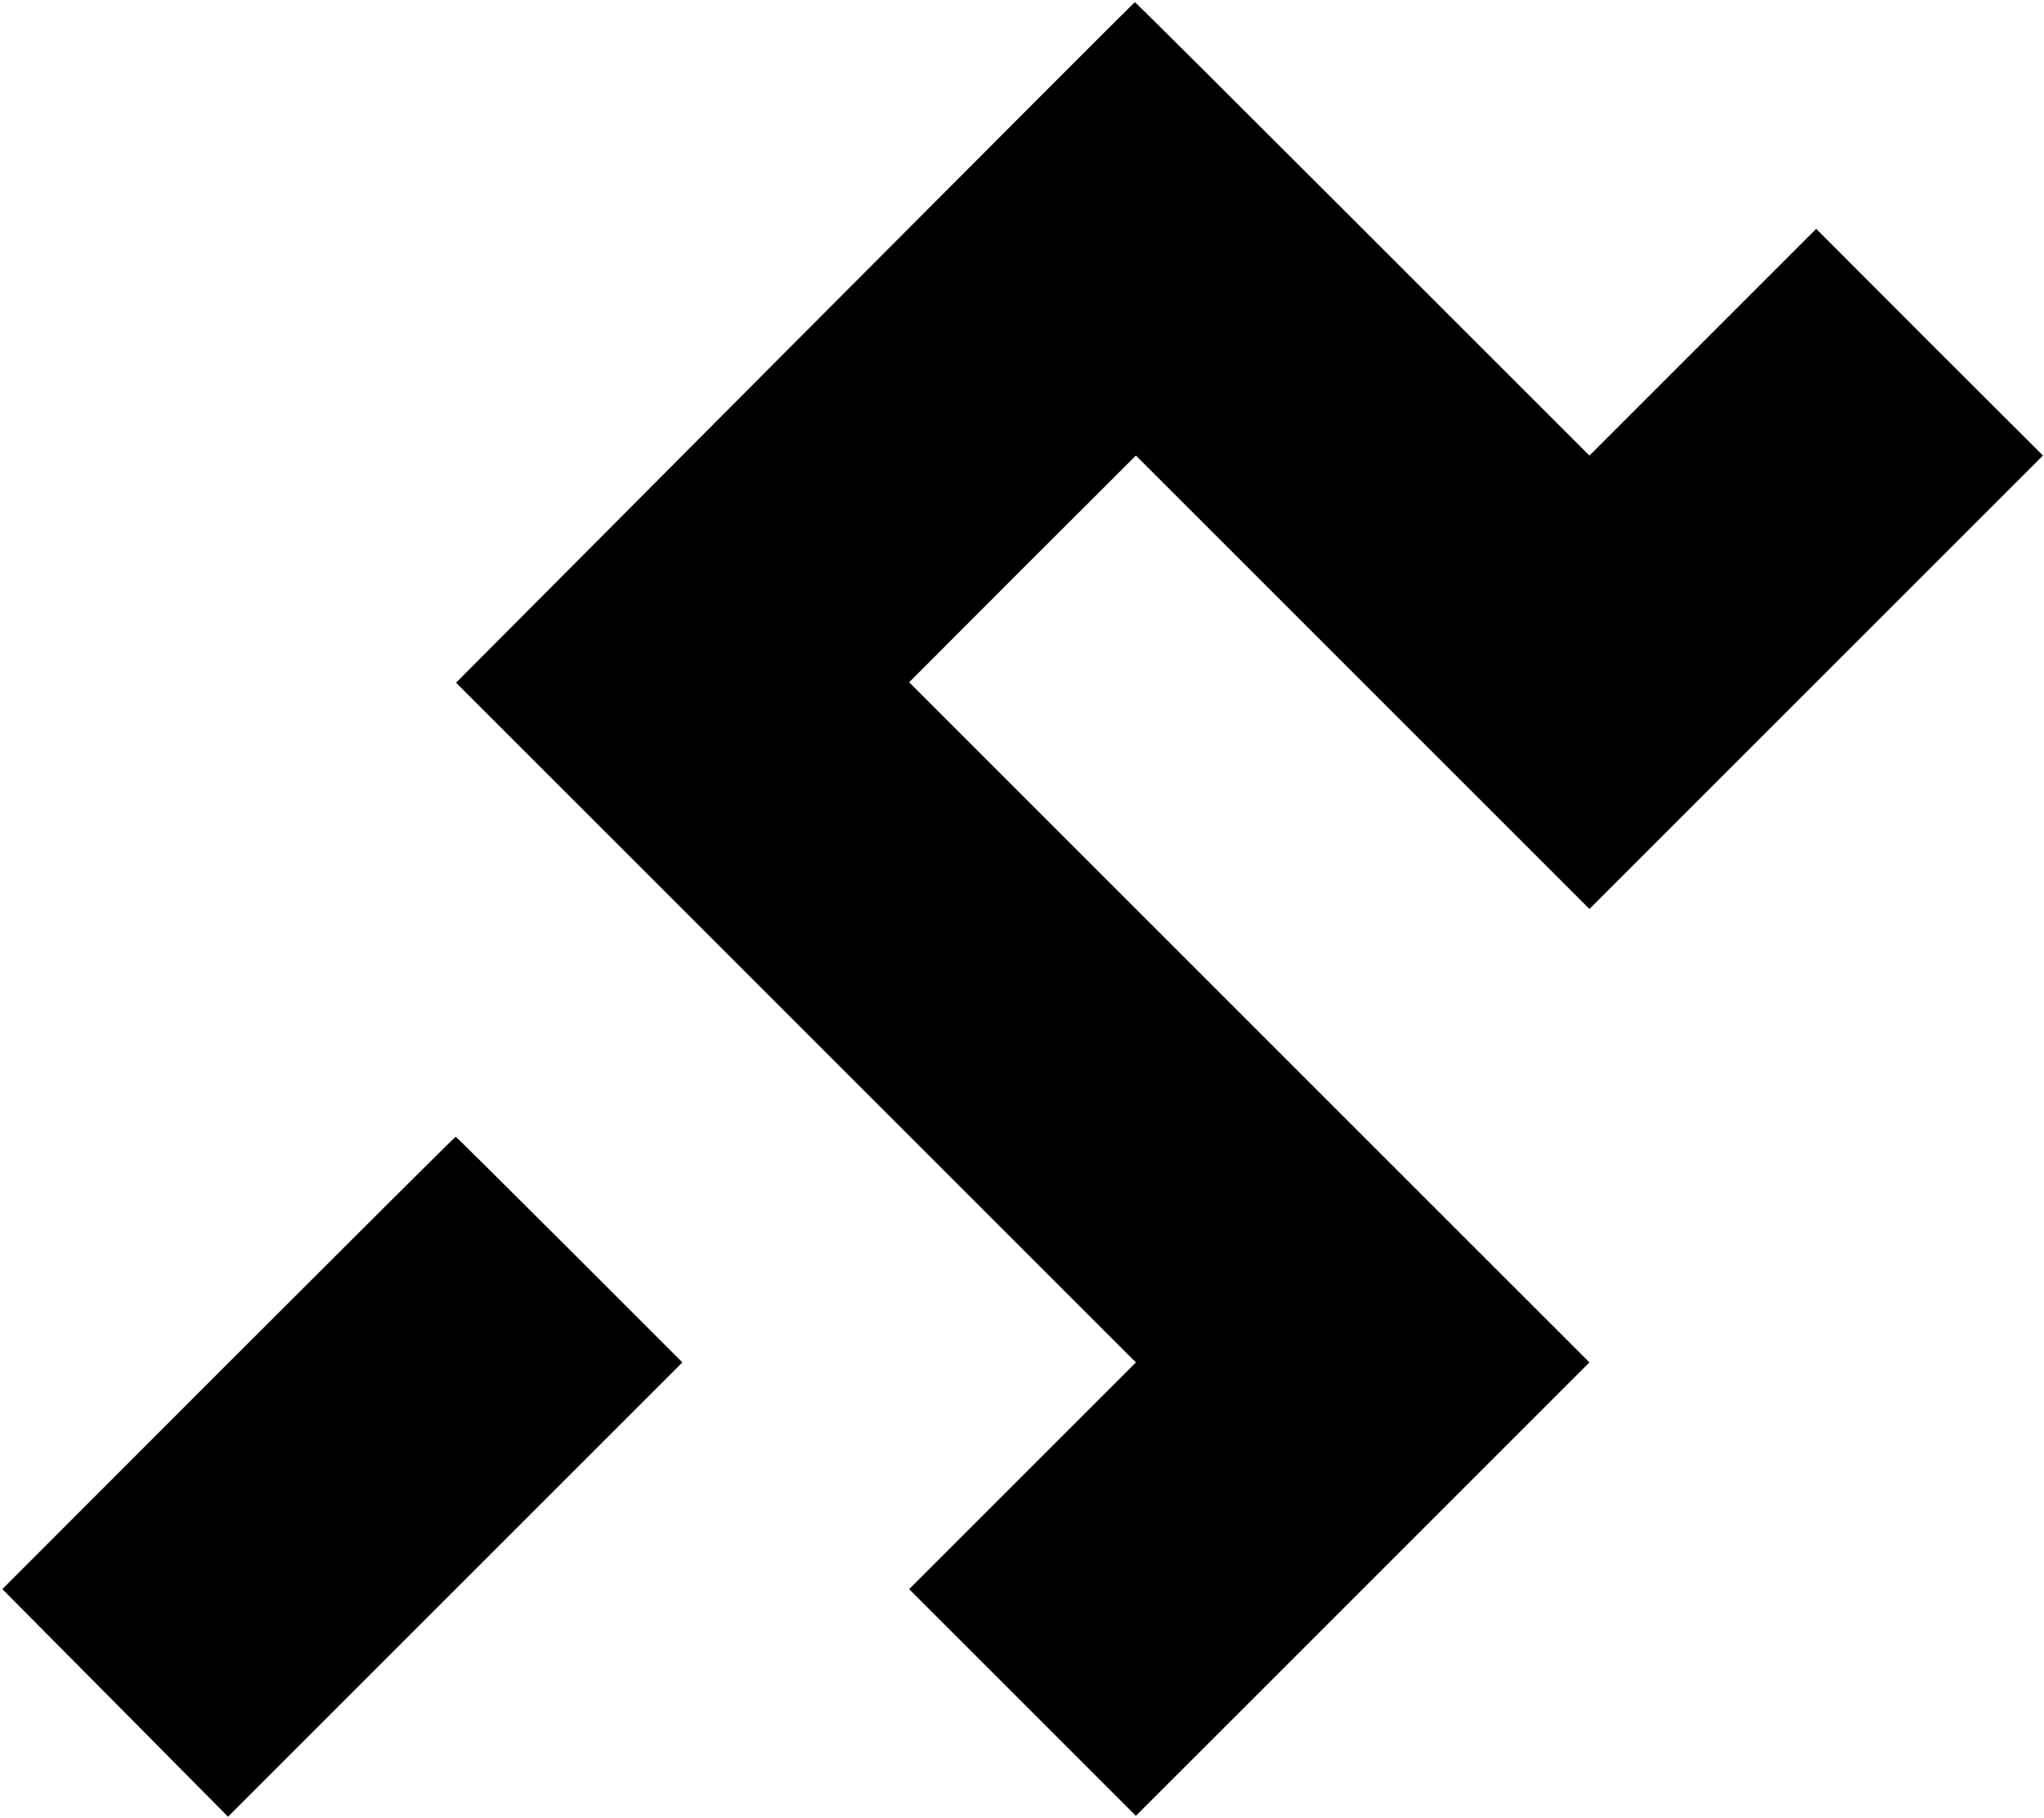
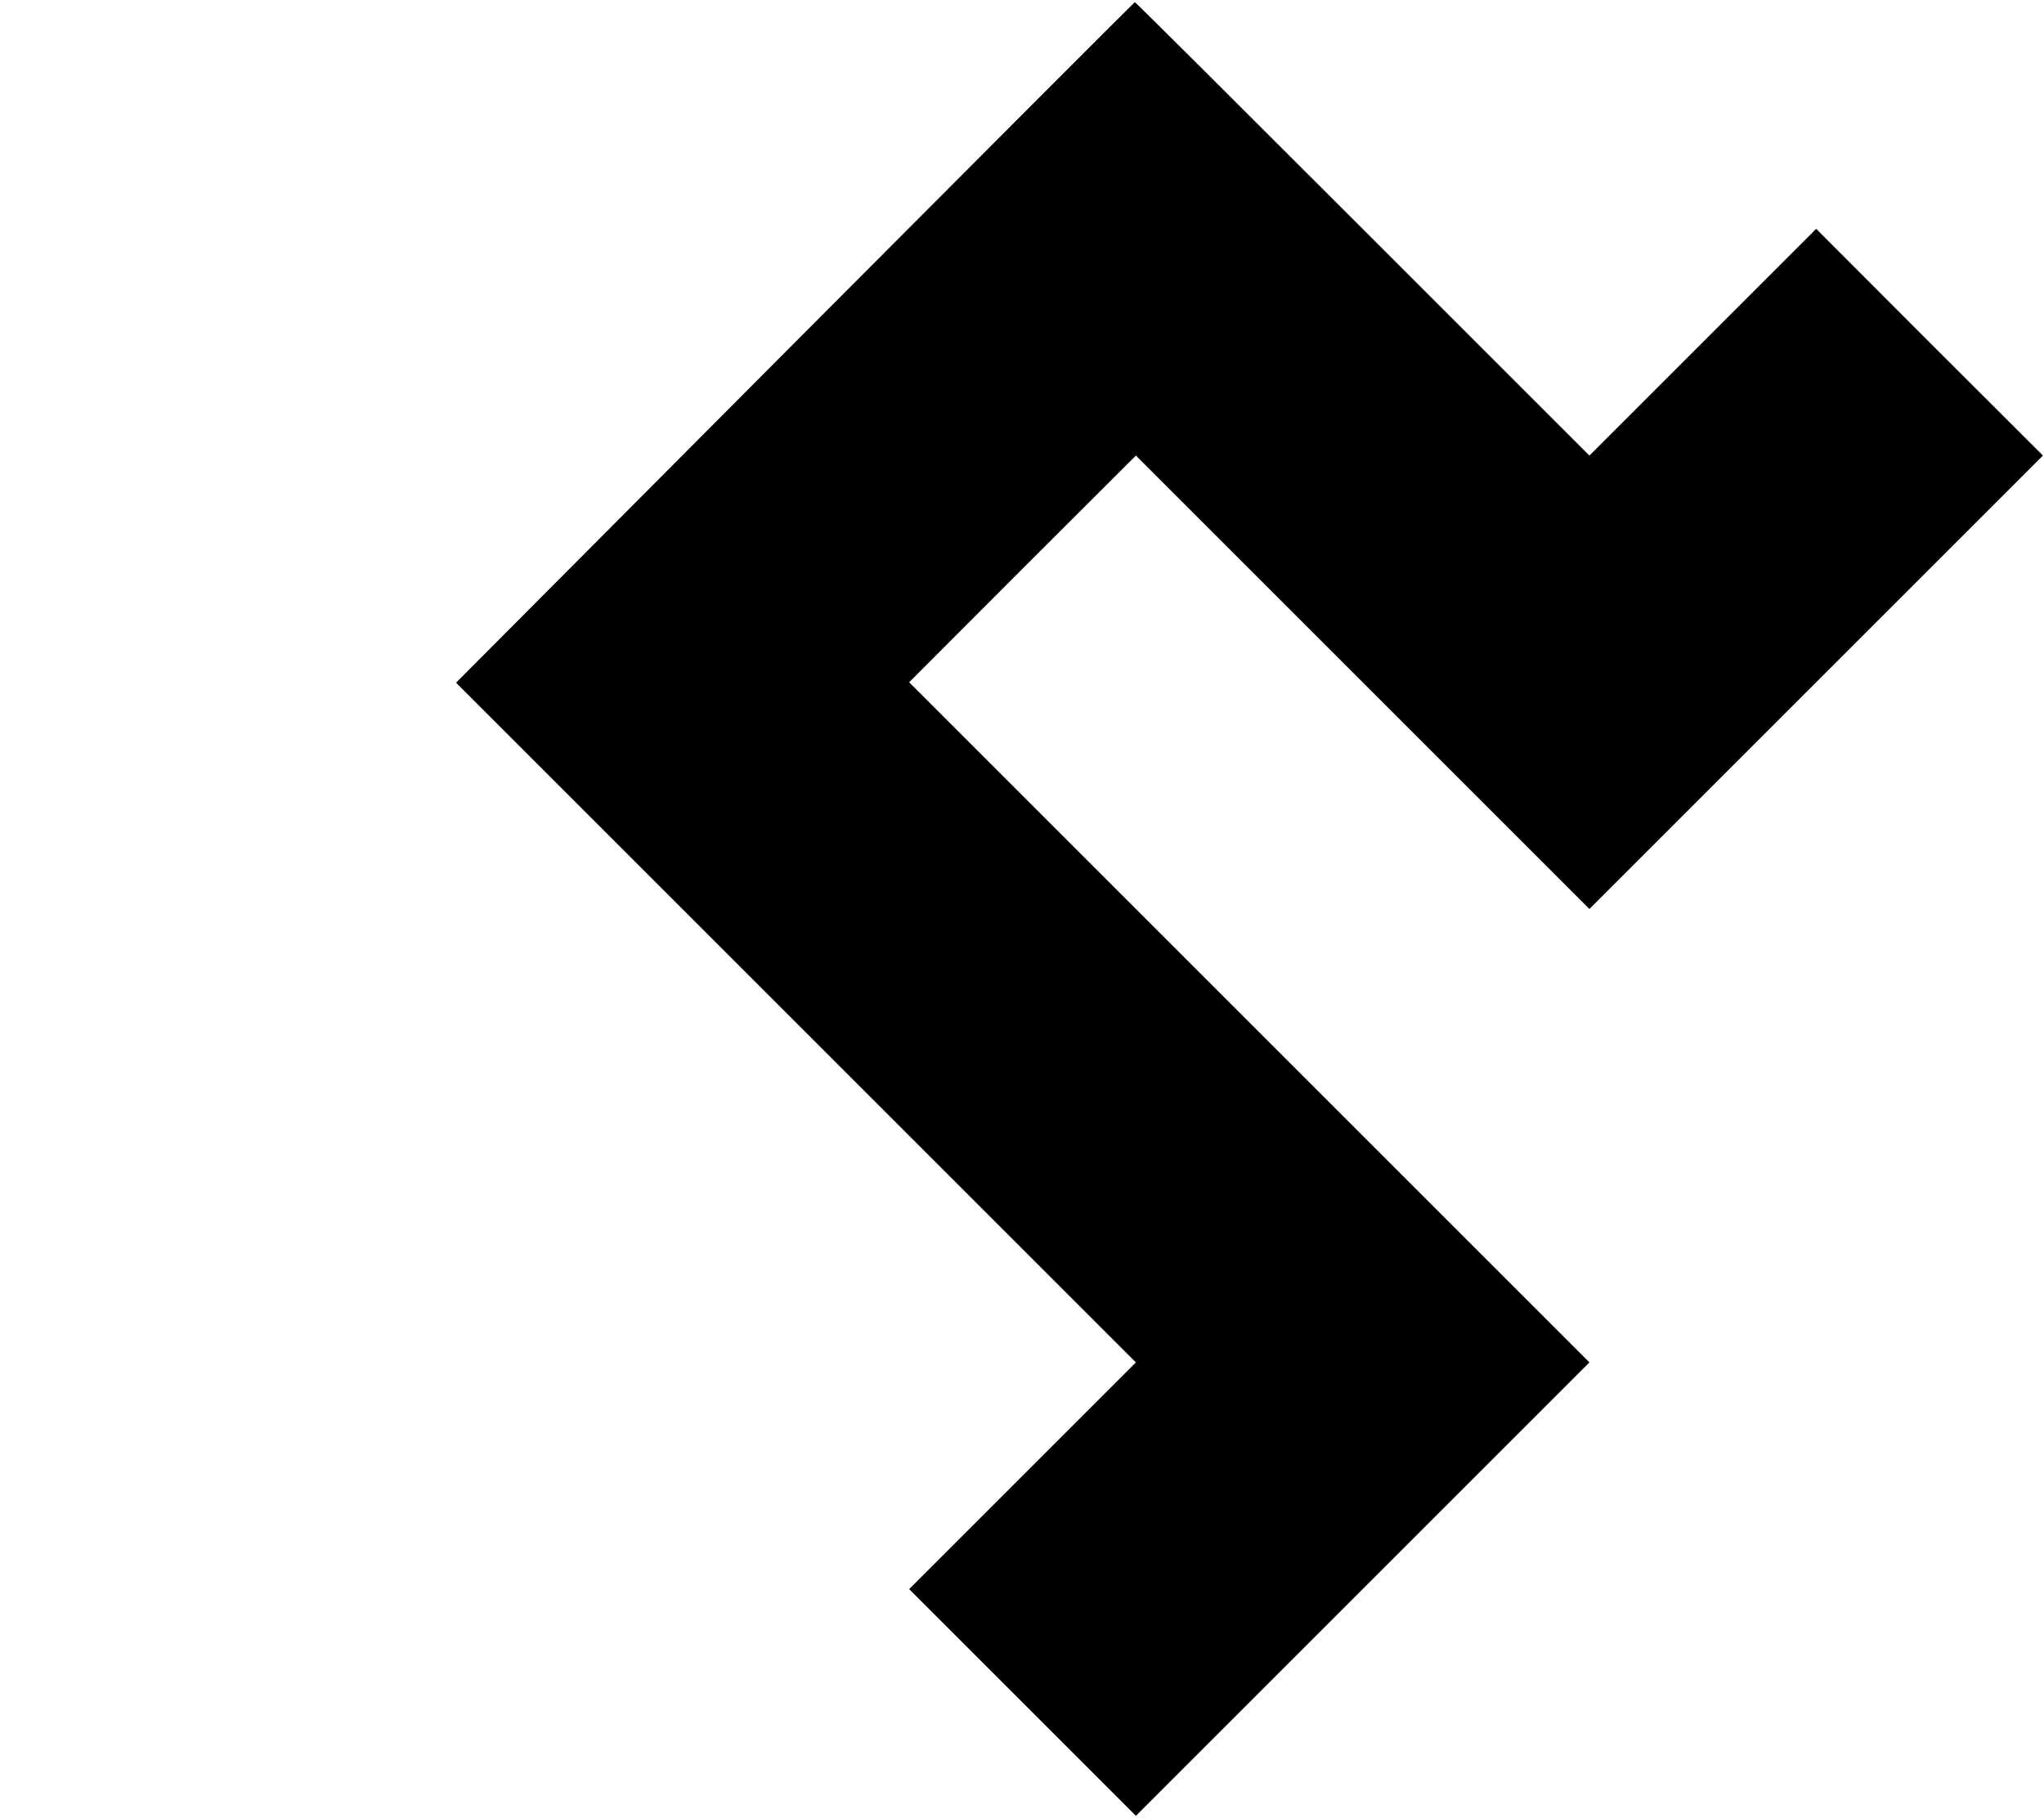
<svg xmlns="http://www.w3.org/2000/svg" version="1.0" width="960pt" height="854pt" viewBox="0 0 960 854" preserveAspectRatio="xMidYMid meet">
  <g transform="translate(0,854) scale(0.1,-0.1)" fill="#000000" stroke="none">
    <path d="M3733 6931 l-1591 -1598 1596 -1596 1597 -1597 -533 -533 -532 -532 533 -533 532 -532 1065 1065 1065 1065 -1598 1598 -1597 1597 532 533 533 532 1065 -1065 1065 -1065 1065 1065 1065 1065 -533 532 -532 533 -533 -533 -532 -532 -1065 1065 c-586 586 -1067 1065 -1070 1065 -3 -1 -721 -720 -1597 -1599z" />
-     <path d="M1073 2138 l-1062 -1063 530 -534 530 -535 1067 1067 1067 1067 -530 530 c-291 291 -532 530 -535 530 -3 0 -483 -478 -1067 -1062z" />
  </g>
</svg>